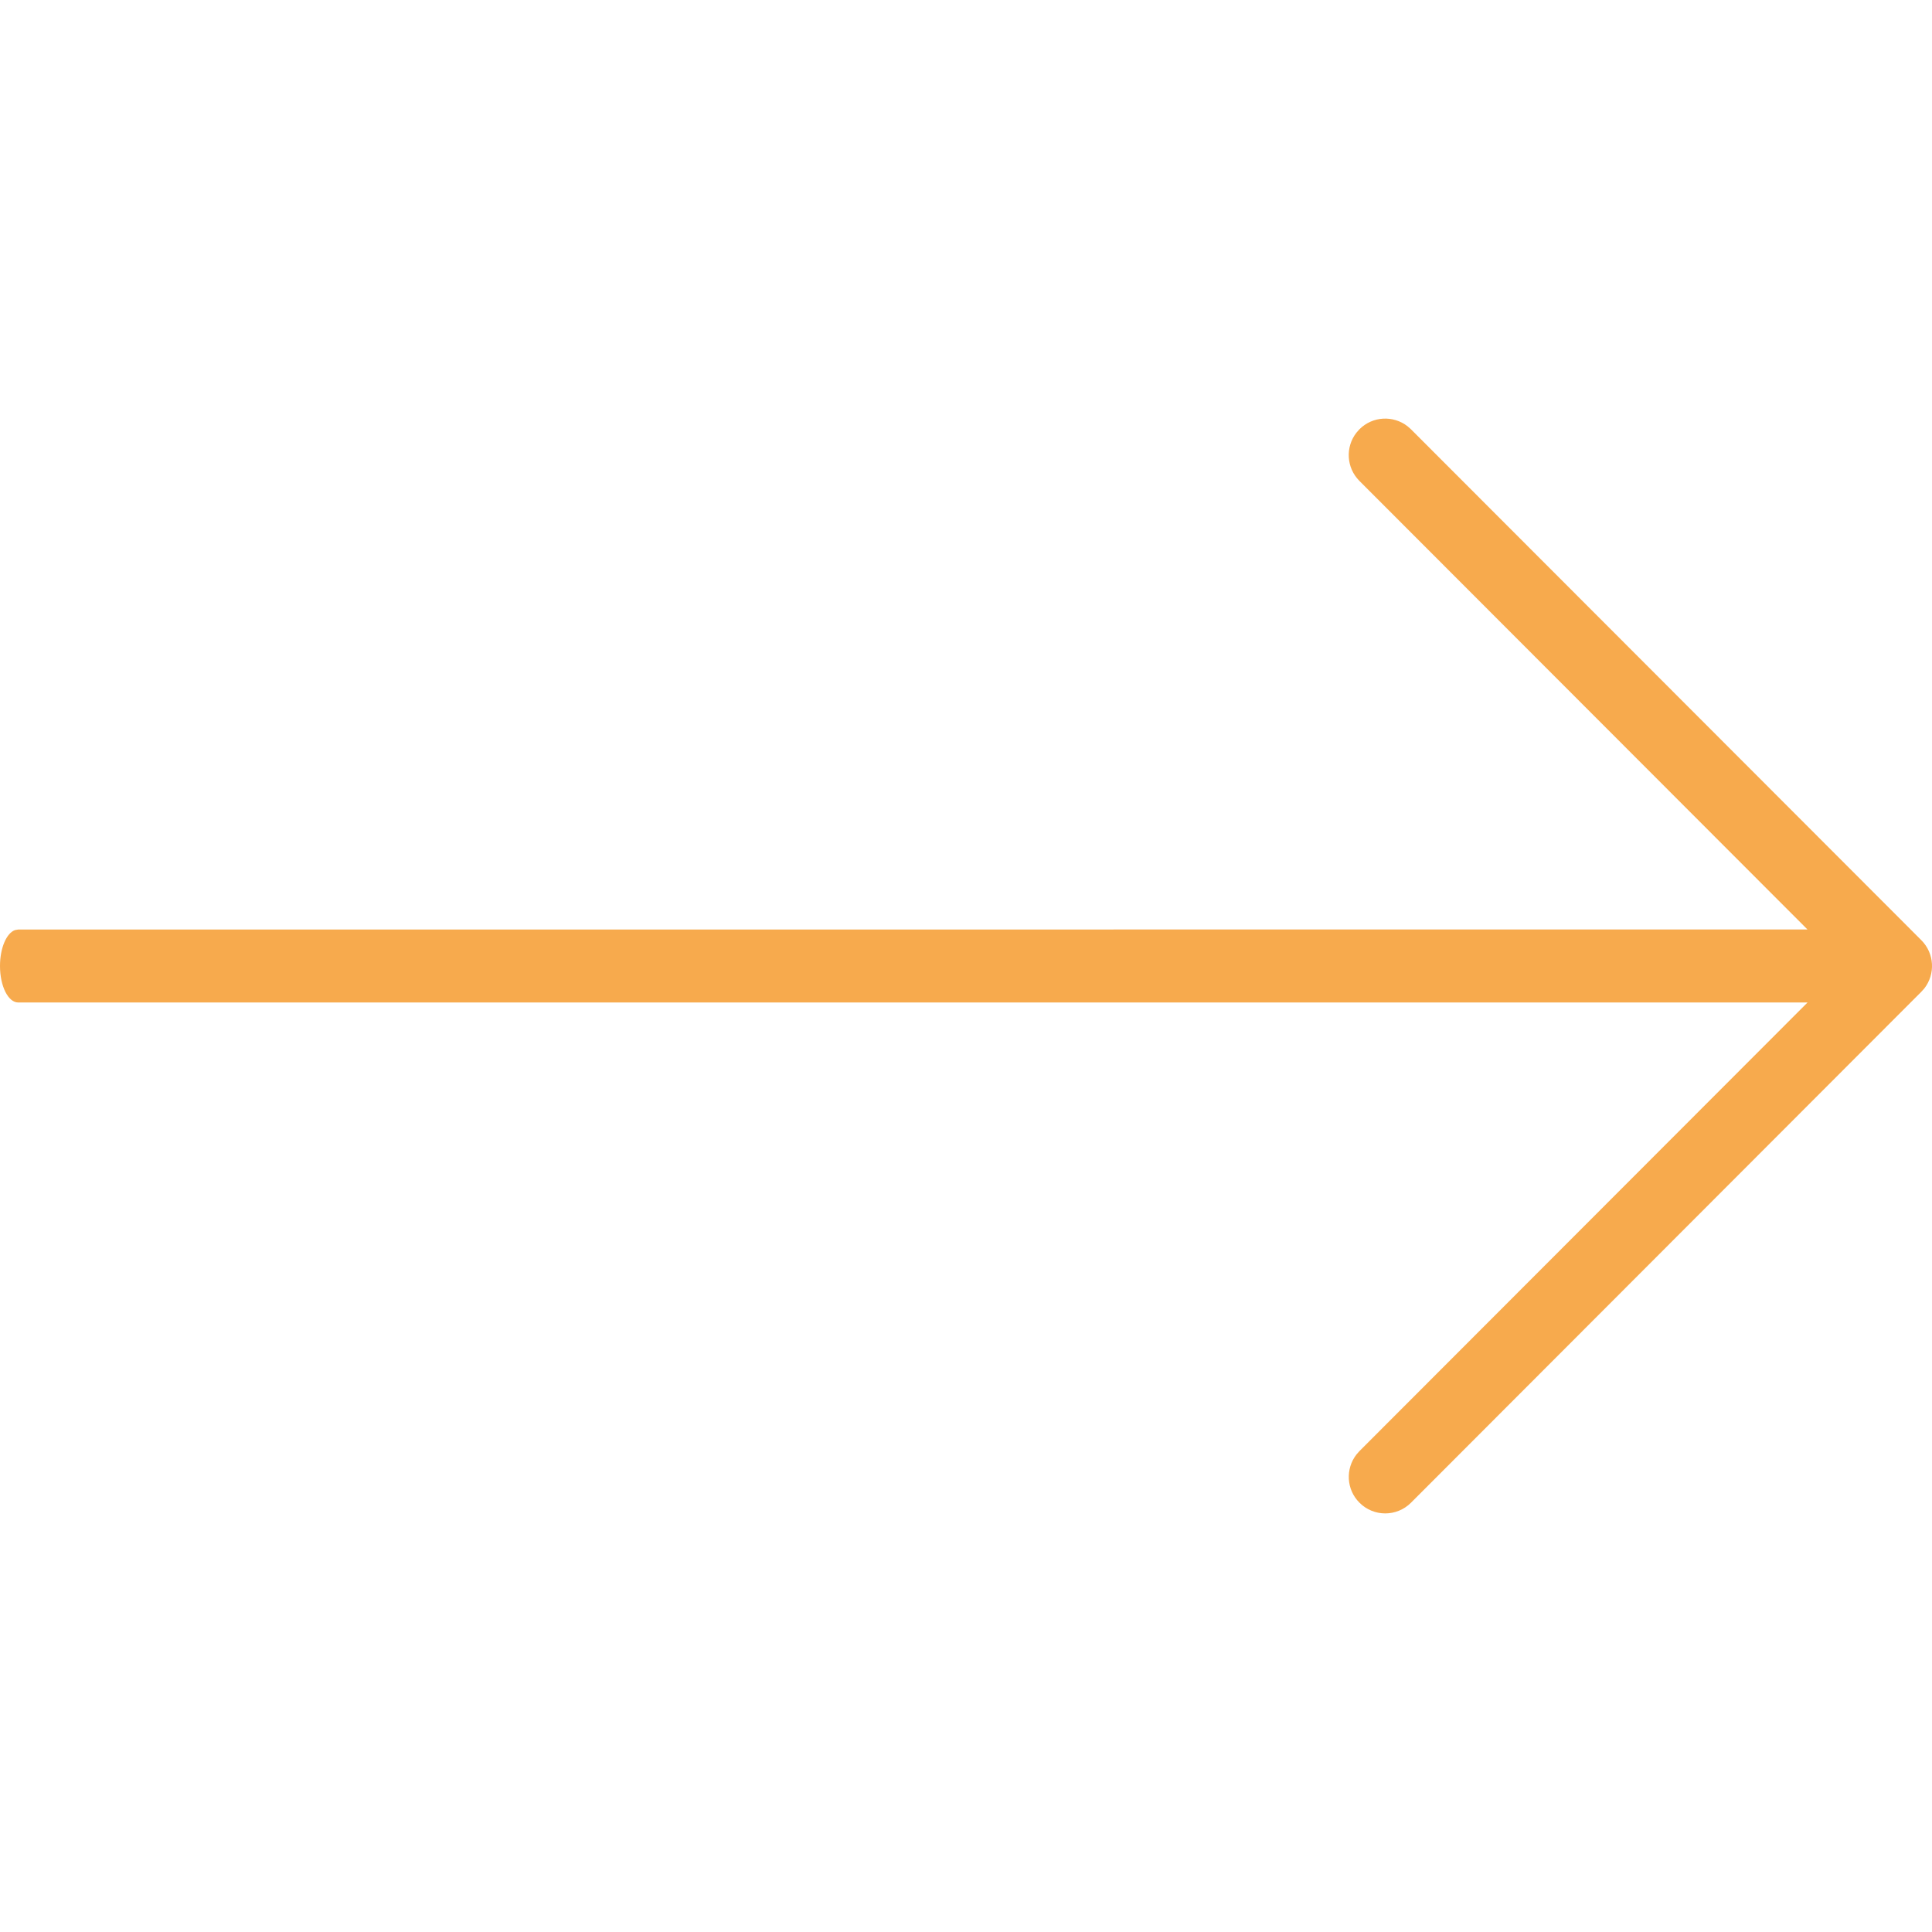
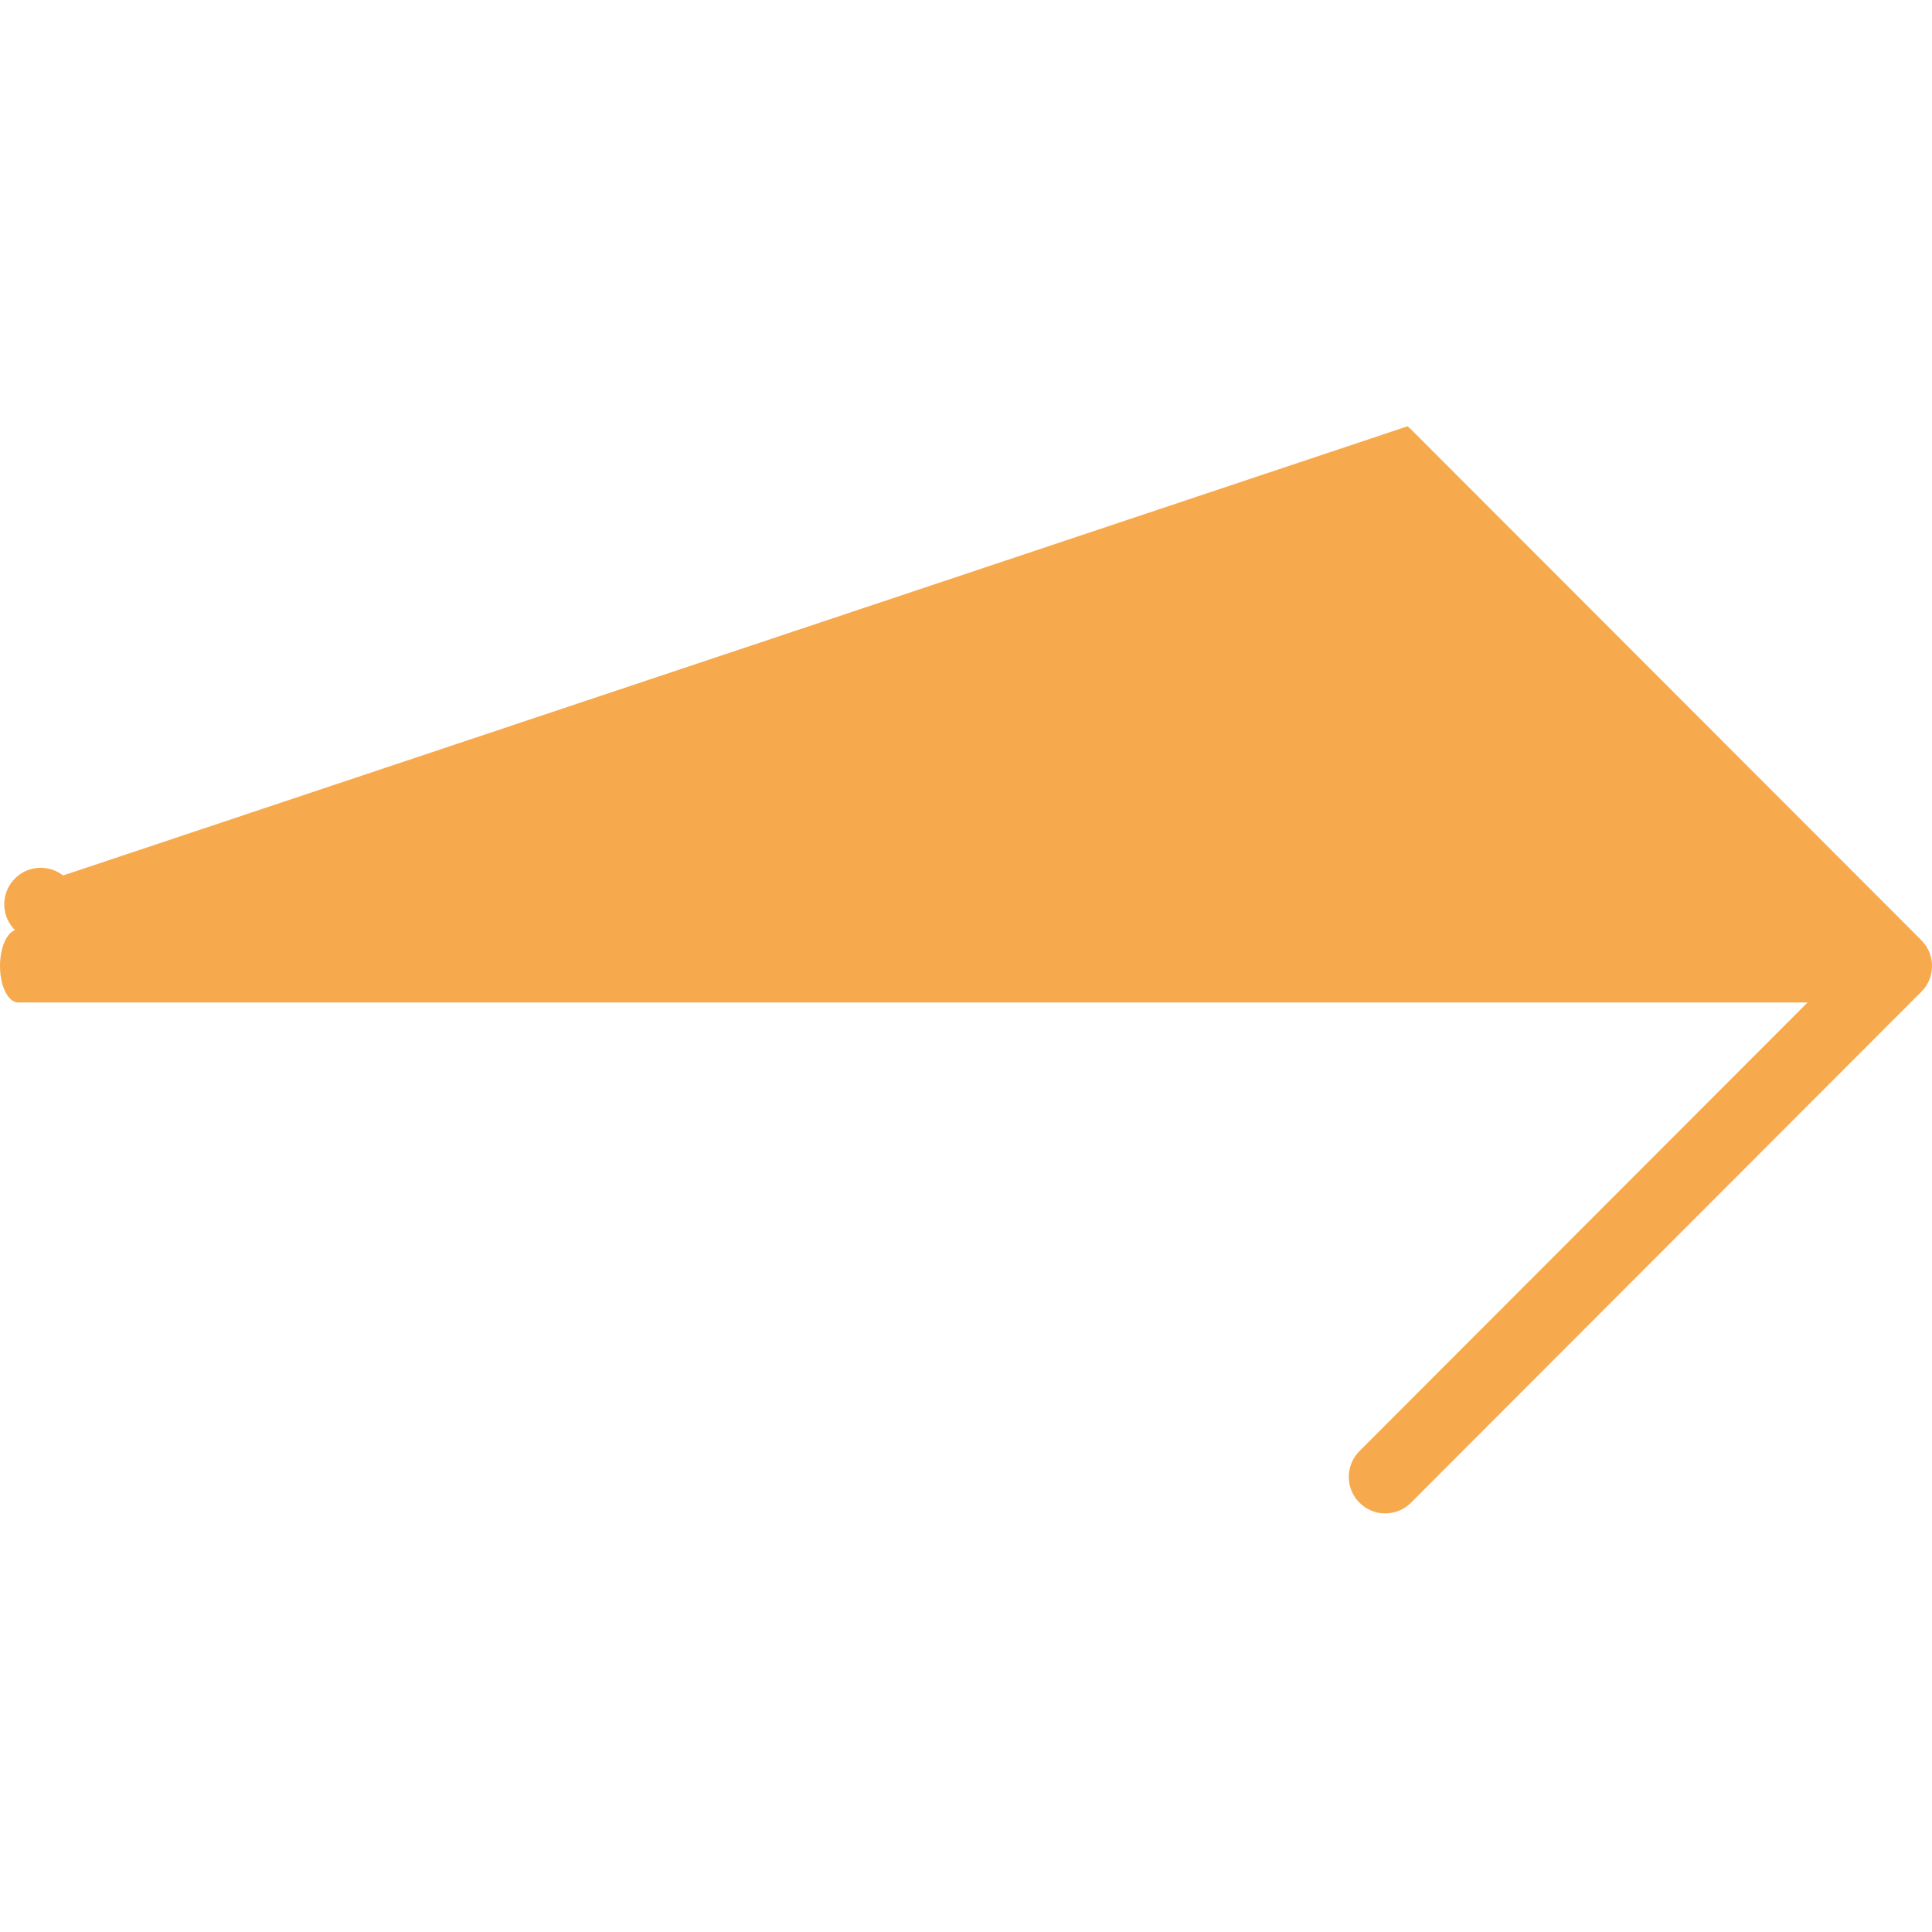
<svg xmlns="http://www.w3.org/2000/svg" width="53" height="53" viewBox="0 0 60 60">
  <g fill="none" fill-rule="evenodd">
    <g fill="#F7AA4D">
      <g>
        <g>
          <g>
-             <path d="M43.713 13.238l.106.094 15.85 15.867c.408.408.439 1.051.094 1.496l-.095.106L43.82 46.668c-.442.443-1.159.443-1.6 0-.409-.408-.44-1.051-.095-1.496l.094-.107 13.916-13.932H.566C.253 31.133 0 30.626 0 30c0-.556.2-1.02.464-1.115l.102-.018 55.567-.001-13.915-13.931c-.408-.409-.44-1.052-.094-1.496l.094-.107c.408-.409 1.05-.44 1.495-.094z" transform="translate(-1580 -4308) translate(238 3243) translate(536 998) translate(806 67)" />
+             <path d="M43.713 13.238l.106.094 15.85 15.867c.408.408.439 1.051.094 1.496l-.095.106L43.82 46.668c-.442.443-1.159.443-1.6 0-.409-.408-.44-1.051-.095-1.496l.094-.107 13.916-13.932H.566C.253 31.133 0 30.626 0 30c0-.556.2-1.02.464-1.115c-.408-.409-.44-1.052-.094-1.496l.094-.107c.408-.409 1.05-.44 1.495-.094z" transform="translate(-1580 -4308) translate(238 3243) translate(536 998) translate(806 67)" />
          </g>
        </g>
      </g>
    </g>
  </g>
</svg>